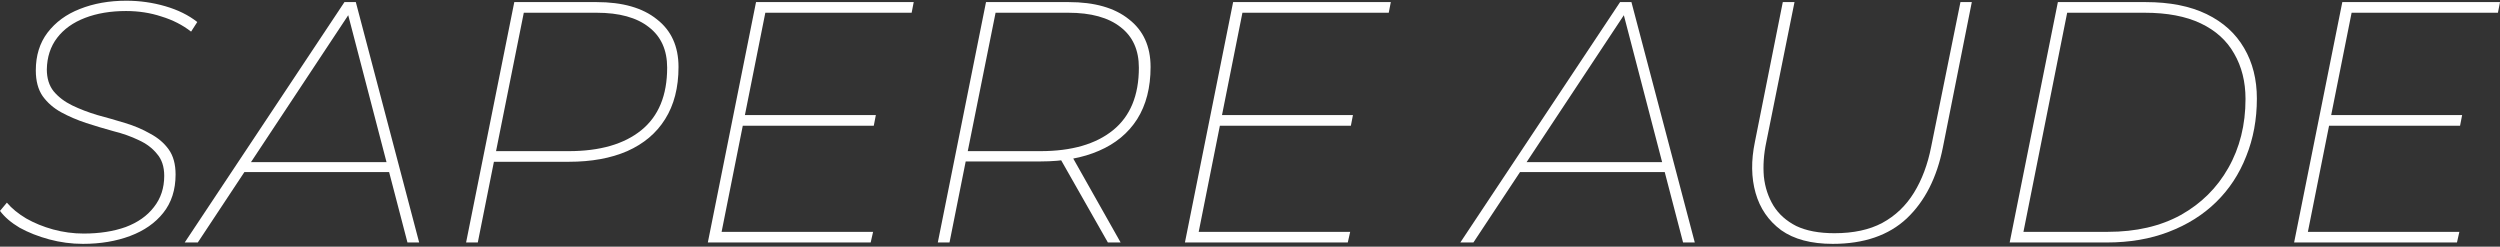
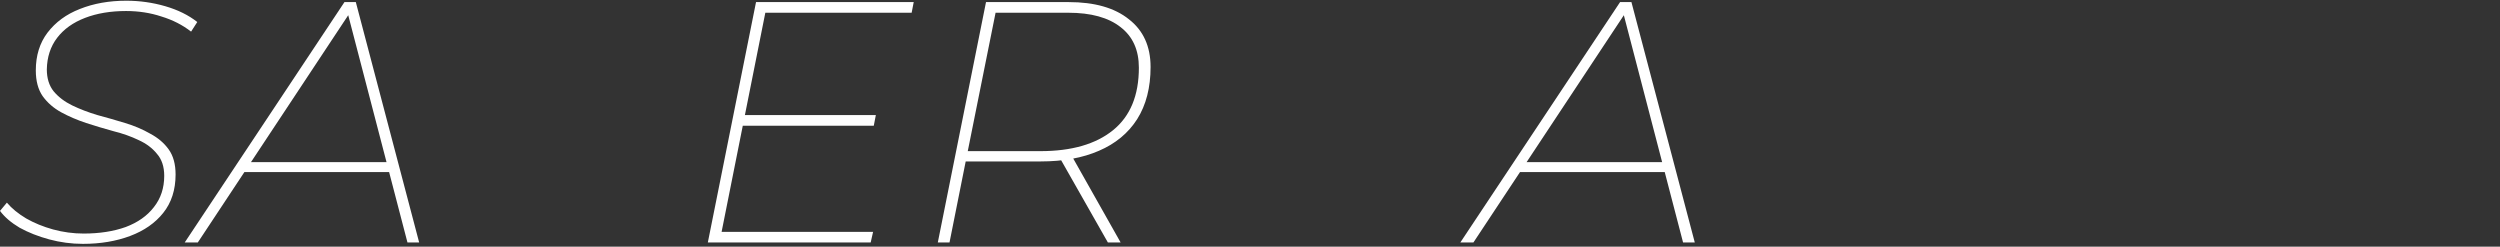
<svg xmlns="http://www.w3.org/2000/svg" width="821" height="81" viewBox="0 0 821 81" fill="none">
  <rect x="0" y="0" width="821" height="81" fill="#333333" stroke="none" />
  <path d="M27.248 80.083C23.48 80.083 19.786 79.594 16.168 78.617C12.55 77.639 9.309 76.361 6.445 74.782C3.656 73.128 1.508 71.286 0 69.256L2.261 66.549C3.844 68.429 5.955 70.158 8.593 71.737C11.231 73.241 14.171 74.444 17.412 75.346C20.729 76.248 24.083 76.7 27.475 76.7C32.676 76.7 37.273 75.985 41.269 74.557C45.263 73.053 48.354 70.873 50.54 68.016C52.801 65.159 53.932 61.738 53.932 57.753C53.932 54.745 53.14 52.339 51.557 50.535C50.05 48.655 48.052 47.152 45.565 46.024C43.078 44.821 40.326 43.843 37.311 43.092C34.296 42.265 31.281 41.362 28.266 40.385C25.326 39.407 22.613 38.242 20.125 36.889C17.638 35.535 15.603 33.769 14.02 31.588C12.512 29.408 11.759 26.588 11.759 23.13C11.759 18.243 13.04 14.108 15.603 10.724C18.241 7.266 21.784 4.672 26.231 2.943C30.753 1.138 35.841 0.236 41.495 0.236C45.866 0.236 50.125 0.837 54.271 2.04C58.417 3.243 61.922 4.973 64.786 7.228L62.751 10.386C59.962 8.206 56.721 6.551 53.027 5.424C49.409 4.221 45.527 3.619 41.382 3.619C36.331 3.619 31.846 4.371 27.927 5.875C24.007 7.378 20.955 9.559 18.769 12.416C16.583 15.273 15.452 18.732 15.377 22.791C15.377 25.724 16.131 28.13 17.638 30.009C19.221 31.889 21.256 33.43 23.744 34.633C26.231 35.836 28.982 36.889 31.997 37.791C35.088 38.618 38.103 39.483 41.042 40.385C44.057 41.287 46.809 42.453 49.296 43.881C51.859 45.234 53.894 46.964 55.401 49.069C56.909 51.174 57.663 53.918 57.663 57.302C57.663 62.339 56.306 66.549 53.593 69.933C50.954 73.241 47.336 75.76 42.738 77.489C38.14 79.218 32.977 80.083 27.248 80.083Z" fill="white" />
  <path d="M60.658 79.632L113.12 0.687H116.851L137.655 79.632H133.811L113.911 3.281H115.494L64.955 79.632H60.658ZM77.957 56.512L80.105 53.242H128.497L129.288 56.512H77.957Z" fill="white" />
-   <path d="M153.064 79.632L168.893 0.687H195.916C204.433 0.687 211.029 2.567 215.702 6.326C220.451 10.01 222.825 15.235 222.825 22.002C222.825 28.769 221.355 34.483 218.416 39.144C215.551 43.731 211.406 47.227 205.979 49.633C200.627 51.964 194.22 53.129 186.758 53.129H160.527L162.562 51.324L156.909 79.632H153.064ZM162.562 51.324L161.205 49.633H186.758C197.009 49.633 204.961 47.34 210.614 42.753C216.267 38.167 219.094 31.325 219.094 22.228C219.094 16.438 217.097 12.002 213.102 8.92C209.107 5.762 203.378 4.183 195.916 4.183H170.363L172.398 2.266L162.562 51.324Z" fill="white" />
  <path d="M243.985 37.791H287.628L286.949 41.287H243.307L243.985 37.791ZM236.975 76.136H286.723L285.932 79.632H232.452L248.281 0.687H300.065L299.386 4.183H251.334L236.975 76.136Z" fill="white" />
  <path d="M307.976 79.632L323.805 0.687H350.94C359.458 0.687 366.053 2.567 370.727 6.326C375.475 10.01 377.85 15.235 377.85 22.002C377.85 28.769 376.38 34.483 373.44 39.144C370.5 43.731 366.317 47.189 360.89 49.52C355.538 51.851 349.169 53.016 341.782 53.016H315.438L317.473 51.324L311.82 79.632H307.976ZM363.83 79.632L347.548 50.986H351.845L368.013 79.632H363.83ZM317.473 51.324L316.116 49.633H341.669C351.92 49.633 359.872 47.34 365.526 42.753C371.179 38.167 374.005 31.325 374.005 22.228C374.005 16.438 372.008 12.002 368.013 8.92C364.018 5.762 358.289 4.183 350.827 4.183H325.275L327.31 2.379L317.473 51.324Z" fill="white" />
-   <path d="M400.663 37.791H444.306L443.627 41.287H399.985L400.663 37.791ZM393.653 76.136H443.401L442.61 79.632H389.13L404.959 0.687H456.743L456.065 4.183H408.012L393.653 76.136Z" fill="white" />
  <path d="M479.57 79.632L532.032 0.687H535.763L556.567 79.632H552.723L532.824 3.281H534.407L483.867 79.632H479.57ZM496.869 56.512L499.017 53.242H547.409L548.2 56.512H496.869Z" fill="white" />
-   <path d="M601.865 80.083C594.78 80.083 589.127 78.579 584.906 75.572C580.76 72.489 577.971 68.429 576.539 63.392C575.107 58.354 575.031 52.753 576.313 46.588L585.471 0.687H589.315L580.044 46.7C579.215 50.61 578.951 54.369 579.253 57.978C579.629 61.512 580.685 64.707 582.418 67.564C584.152 70.346 586.639 72.564 589.881 74.218C593.197 75.797 597.38 76.587 602.431 76.587C608.687 76.587 613.926 75.459 618.147 73.203C622.443 70.873 625.91 67.564 628.549 63.279C631.187 58.993 633.071 53.956 634.202 48.167L643.812 0.687H647.543L638.046 48.392C636.086 58.317 632.129 66.098 626.174 71.737C620.22 77.301 612.117 80.083 601.865 80.083Z" fill="white" />
-   <path d="M659.977 79.632L675.806 0.687H704.637C712.552 0.687 719.223 2.003 724.65 4.634C730.077 7.266 734.185 10.987 736.974 15.799C739.763 20.536 741.157 26.062 741.157 32.378C741.157 39.22 739.989 45.535 737.652 51.324C735.391 57.114 732.112 62.114 727.816 66.324C723.519 70.534 718.318 73.805 712.213 76.136C706.183 78.466 699.399 79.632 691.861 79.632H659.977ZM664.499 76.136H692.2C701.472 76.136 709.461 74.294 716.17 70.609C722.878 66.85 728.079 61.7 731.773 55.159C735.542 48.543 737.426 40.986 737.426 32.49C737.426 26.852 736.182 21.889 733.695 17.604C731.283 13.318 727.627 10.01 722.728 7.679C717.828 5.348 711.685 4.183 704.298 4.183H678.859L664.499 76.136Z" fill="white" />
-   <path d="M764.92 37.791H808.563L807.885 41.287H764.242L764.92 37.791ZM757.91 76.136H807.658L806.867 79.632H753.388L769.217 0.687H821L820.322 4.183H772.269L757.91 76.136Z" fill="white" />
</svg>